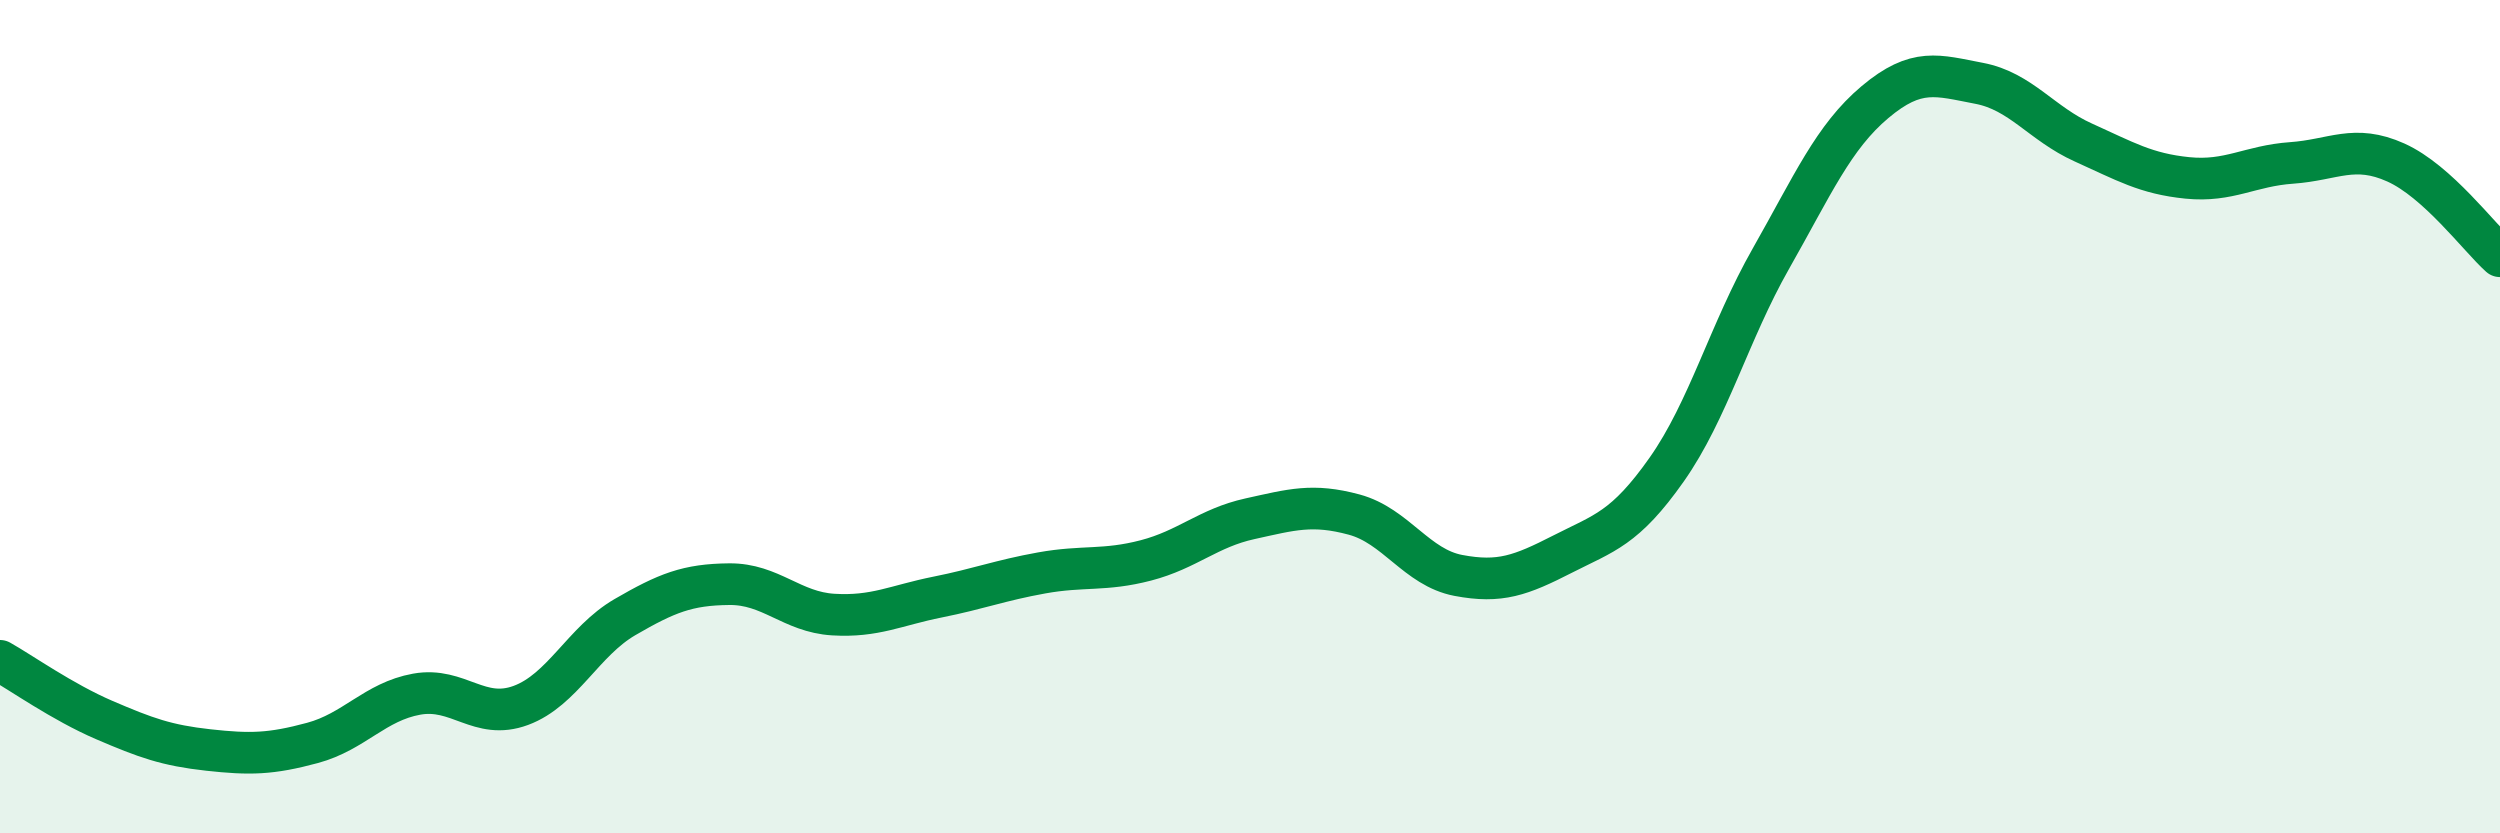
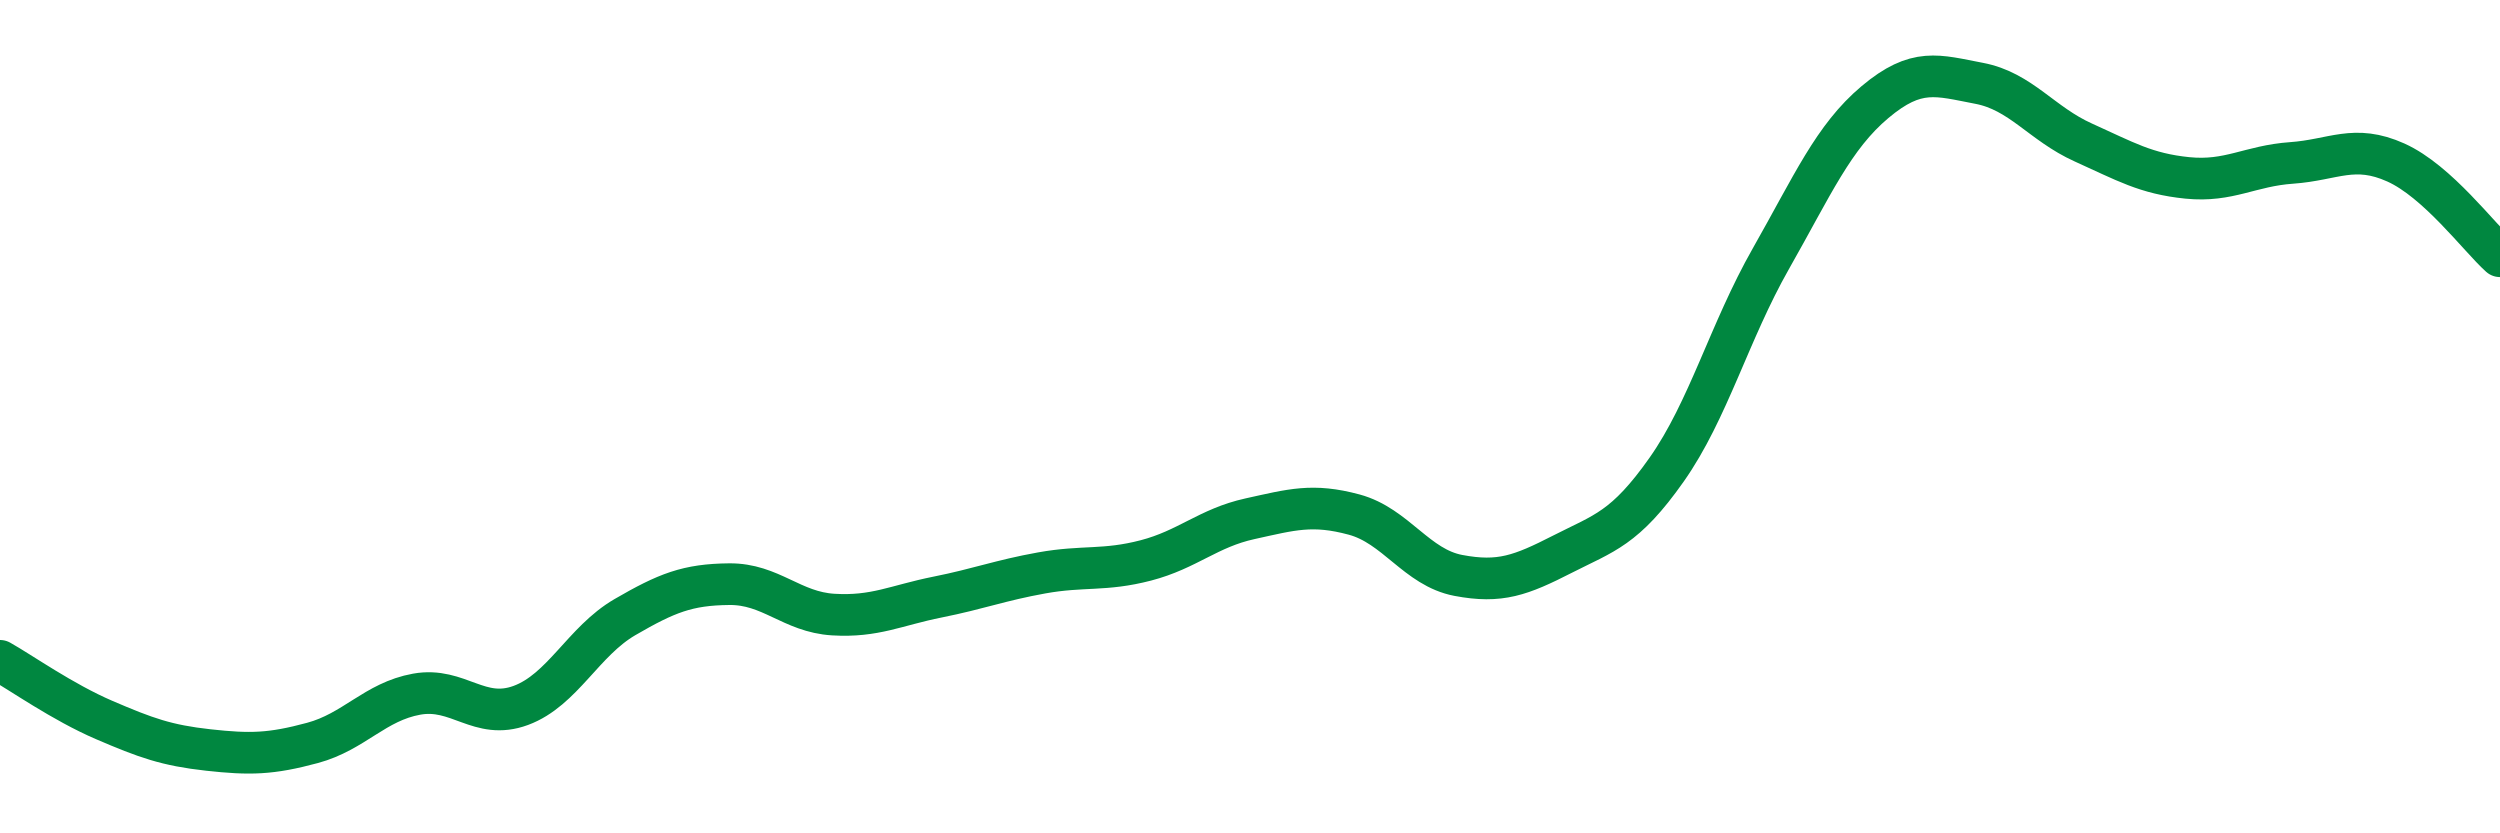
<svg xmlns="http://www.w3.org/2000/svg" width="60" height="20" viewBox="0 0 60 20">
-   <path d="M 0,15.86 C 0.5,16.14 1.5,16.85 2.5,17.28 C 3.5,17.71 4,17.89 5,18 C 6,18.11 6.5,18.1 7.5,17.83 C 8.5,17.56 9,16.84 10,16.66 C 11,16.48 11.5,17.3 12.5,16.93 C 13.5,16.56 14,15.39 15,14.81 C 16,14.23 16.5,14.03 17.5,14.02 C 18.5,14.01 19,14.69 20,14.75 C 21,14.81 21.5,14.53 22.5,14.33 C 23.5,14.13 24,13.93 25,13.75 C 26,13.57 26.5,13.71 27.5,13.45 C 28.5,13.19 29,12.67 30,12.45 C 31,12.23 31.5,12.08 32.5,12.35 C 33.5,12.62 34,13.62 35,13.81 C 36,14 36.5,13.81 37.5,13.3 C 38.5,12.79 39,12.69 40,11.27 C 41,9.85 41.5,7.97 42.5,6.21 C 43.5,4.45 44,3.29 45,2.45 C 46,1.61 46.5,1.81 47.5,2 C 48.5,2.19 49,2.97 50,3.42 C 51,3.87 51.5,4.17 52.5,4.27 C 53.5,4.37 54,3.98 55,3.91 C 56,3.84 56.5,3.45 57.5,3.9 C 58.5,4.35 59.5,5.7 60,6.15L60 20L0 20Z" fill="#008740" opacity="0.1" stroke-linecap="round" stroke-linejoin="round" />
  <path d="M 0,15.86 C 0.5,16.14 1.5,16.85 2.5,17.28 C 3.5,17.71 4,17.89 5,18 C 6,18.11 6.5,18.1 7.5,17.83 C 8.5,17.56 9,16.84 10,16.66 C 11,16.48 11.5,17.3 12.5,16.93 C 13.5,16.56 14,15.39 15,14.81 C 16,14.23 16.5,14.03 17.5,14.02 C 18.5,14.01 19,14.69 20,14.75 C 21,14.81 21.5,14.53 22.5,14.33 C 23.5,14.13 24,13.93 25,13.75 C 26,13.57 26.5,13.71 27.5,13.45 C 28.5,13.19 29,12.67 30,12.45 C 31,12.23 31.5,12.08 32.5,12.35 C 33.5,12.62 34,13.62 35,13.81 C 36,14 36.5,13.81 37.5,13.3 C 38.5,12.79 39,12.69 40,11.27 C 41,9.85 41.5,7.97 42.5,6.21 C 43.5,4.45 44,3.29 45,2.45 C 46,1.61 46.5,1.81 47.5,2 C 48.5,2.19 49,2.97 50,3.42 C 51,3.87 51.5,4.17 52.5,4.27 C 53.5,4.37 54,3.98 55,3.91 C 56,3.84 56.5,3.45 57.5,3.9 C 58.5,4.35 59.5,5.7 60,6.15" stroke="#008740" stroke-width="1" fill="none" stroke-linecap="round" stroke-linejoin="round" />
</svg>